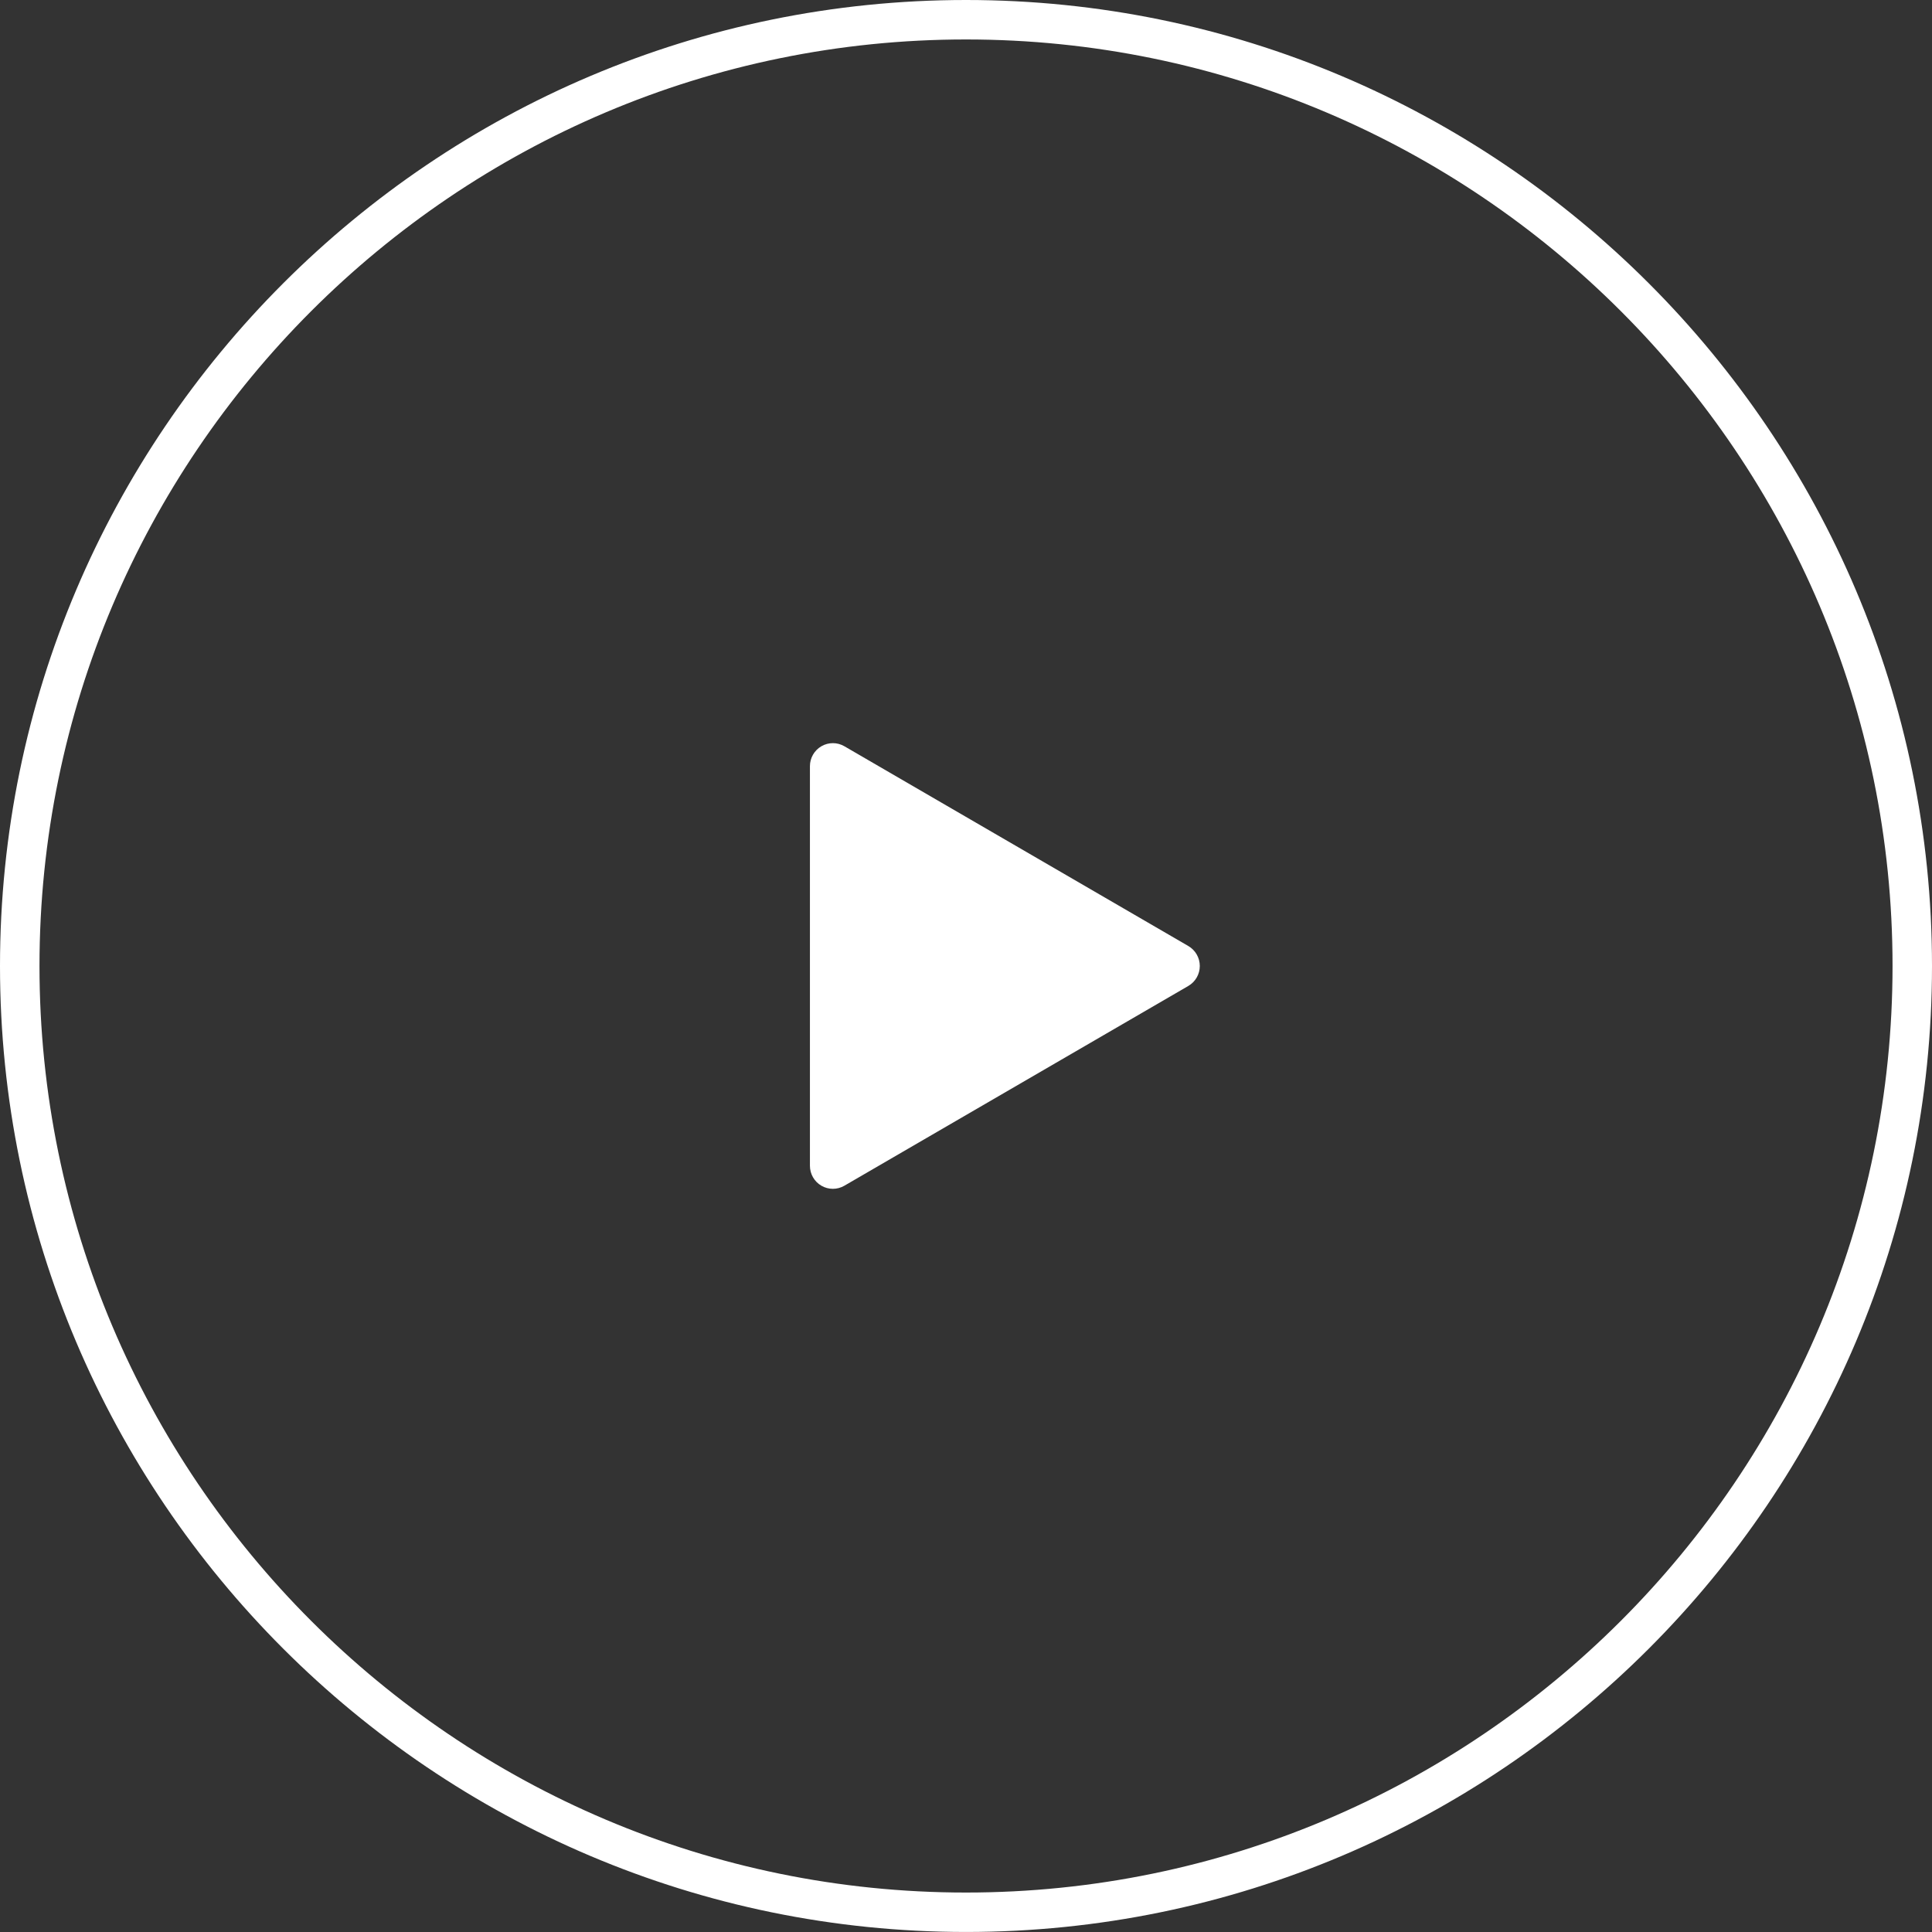
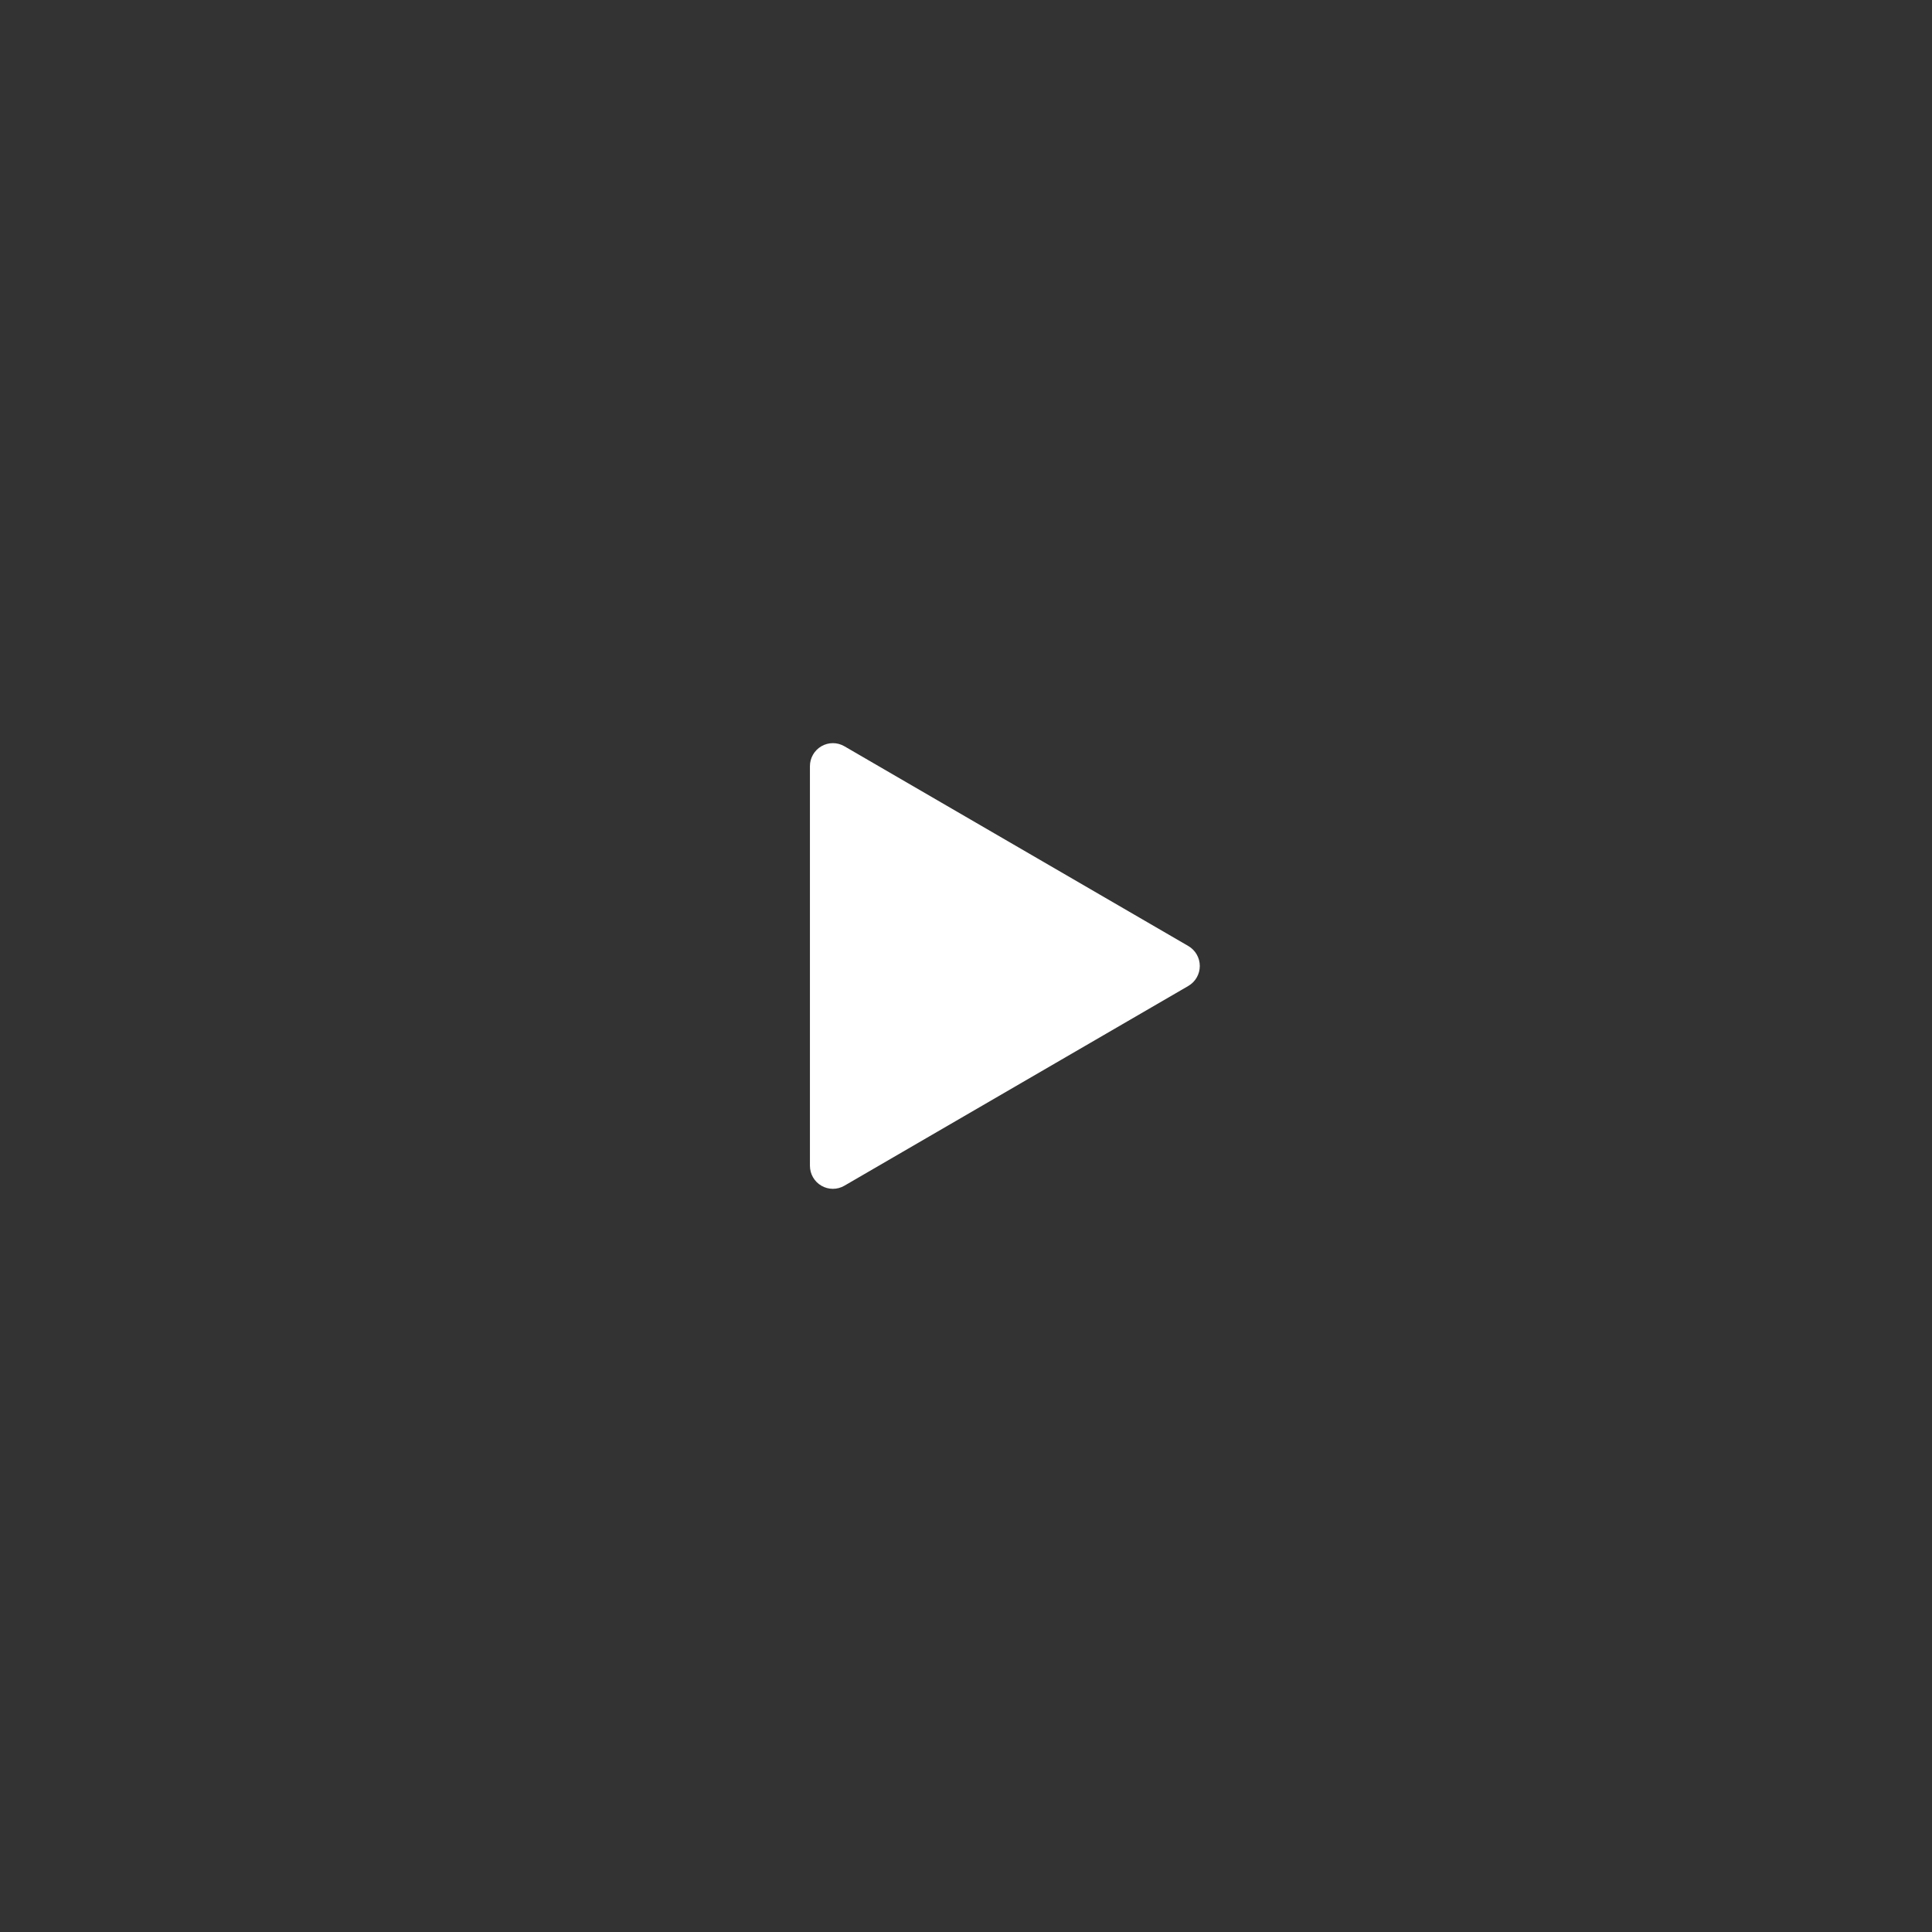
<svg xmlns="http://www.w3.org/2000/svg" version="1.1" id="Layer_1" x="0px" y="0px" width="69.377px" height="69.377px" viewBox="0 0 69.377 69.377" enable-background="new 0 0 69.377 69.377" xml:space="preserve">
  <rect x="0" y="0" width="69.377" height="69.377" fill="#333333" stroke="none" />
  <g>
    <path fill="#FFFFFF" d="M42.672,33.971l-6.176-3.587l-6.176-3.587c-0.255-0.148-0.569-0.148-0.824,0   c-0.255,0.148-0.412,0.421-0.412,0.717v7.174v7.174c0,0.296,0.157,0.569,0.412,0.717c0.255,0.148,0.569,0.148,0.824,0l6.176-3.587   l6.176-3.587c0.255-0.148,0.412-0.421,0.412-0.717C43.084,34.393,42.927,34.119,42.672,33.971z" />
-     <path fill="#FFFFFF" d="M34.689,0C15.561,0,0,15.561,0,34.688s15.561,34.688,34.689,34.688c19.127,0,34.688-15.561,34.688-34.688   S53.816,0,34.689,0z M34.689,67.96c-18.346,0-33.271-14.926-33.271-33.271S16.343,1.417,34.689,1.417s33.271,14.926,33.271,33.271   S53.035,67.96,34.689,67.96z" />
  </g>
</svg>